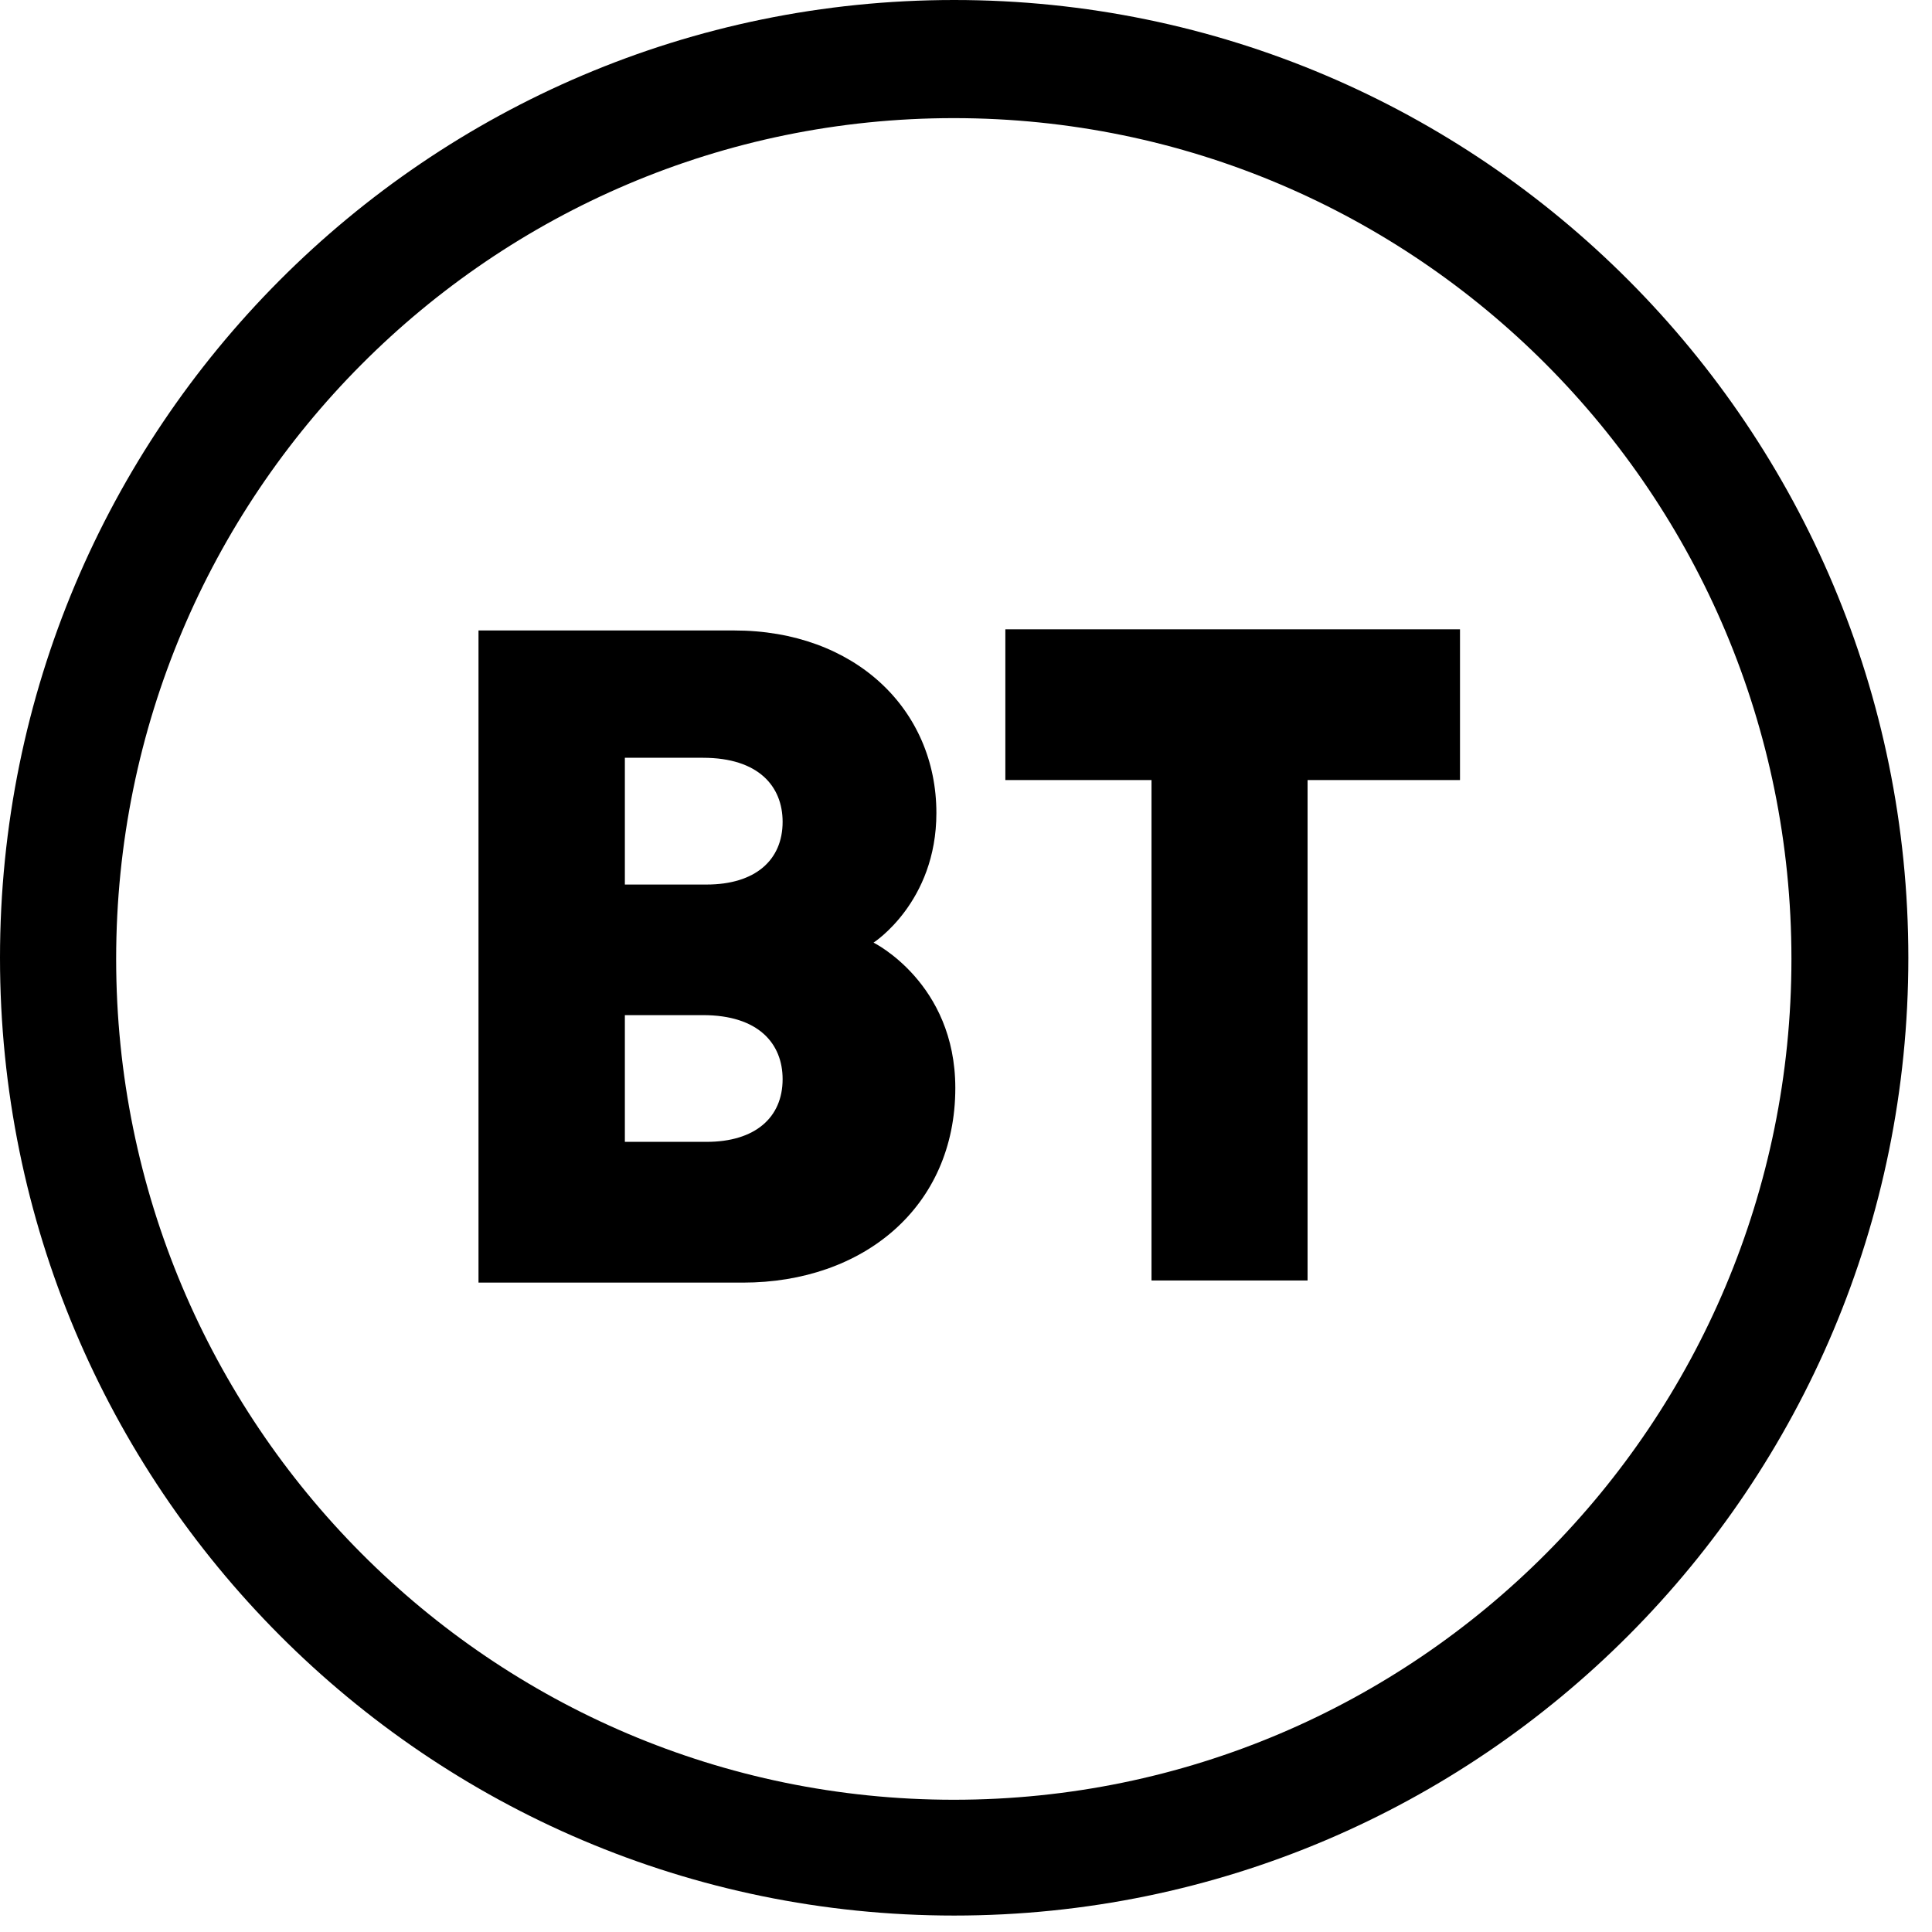
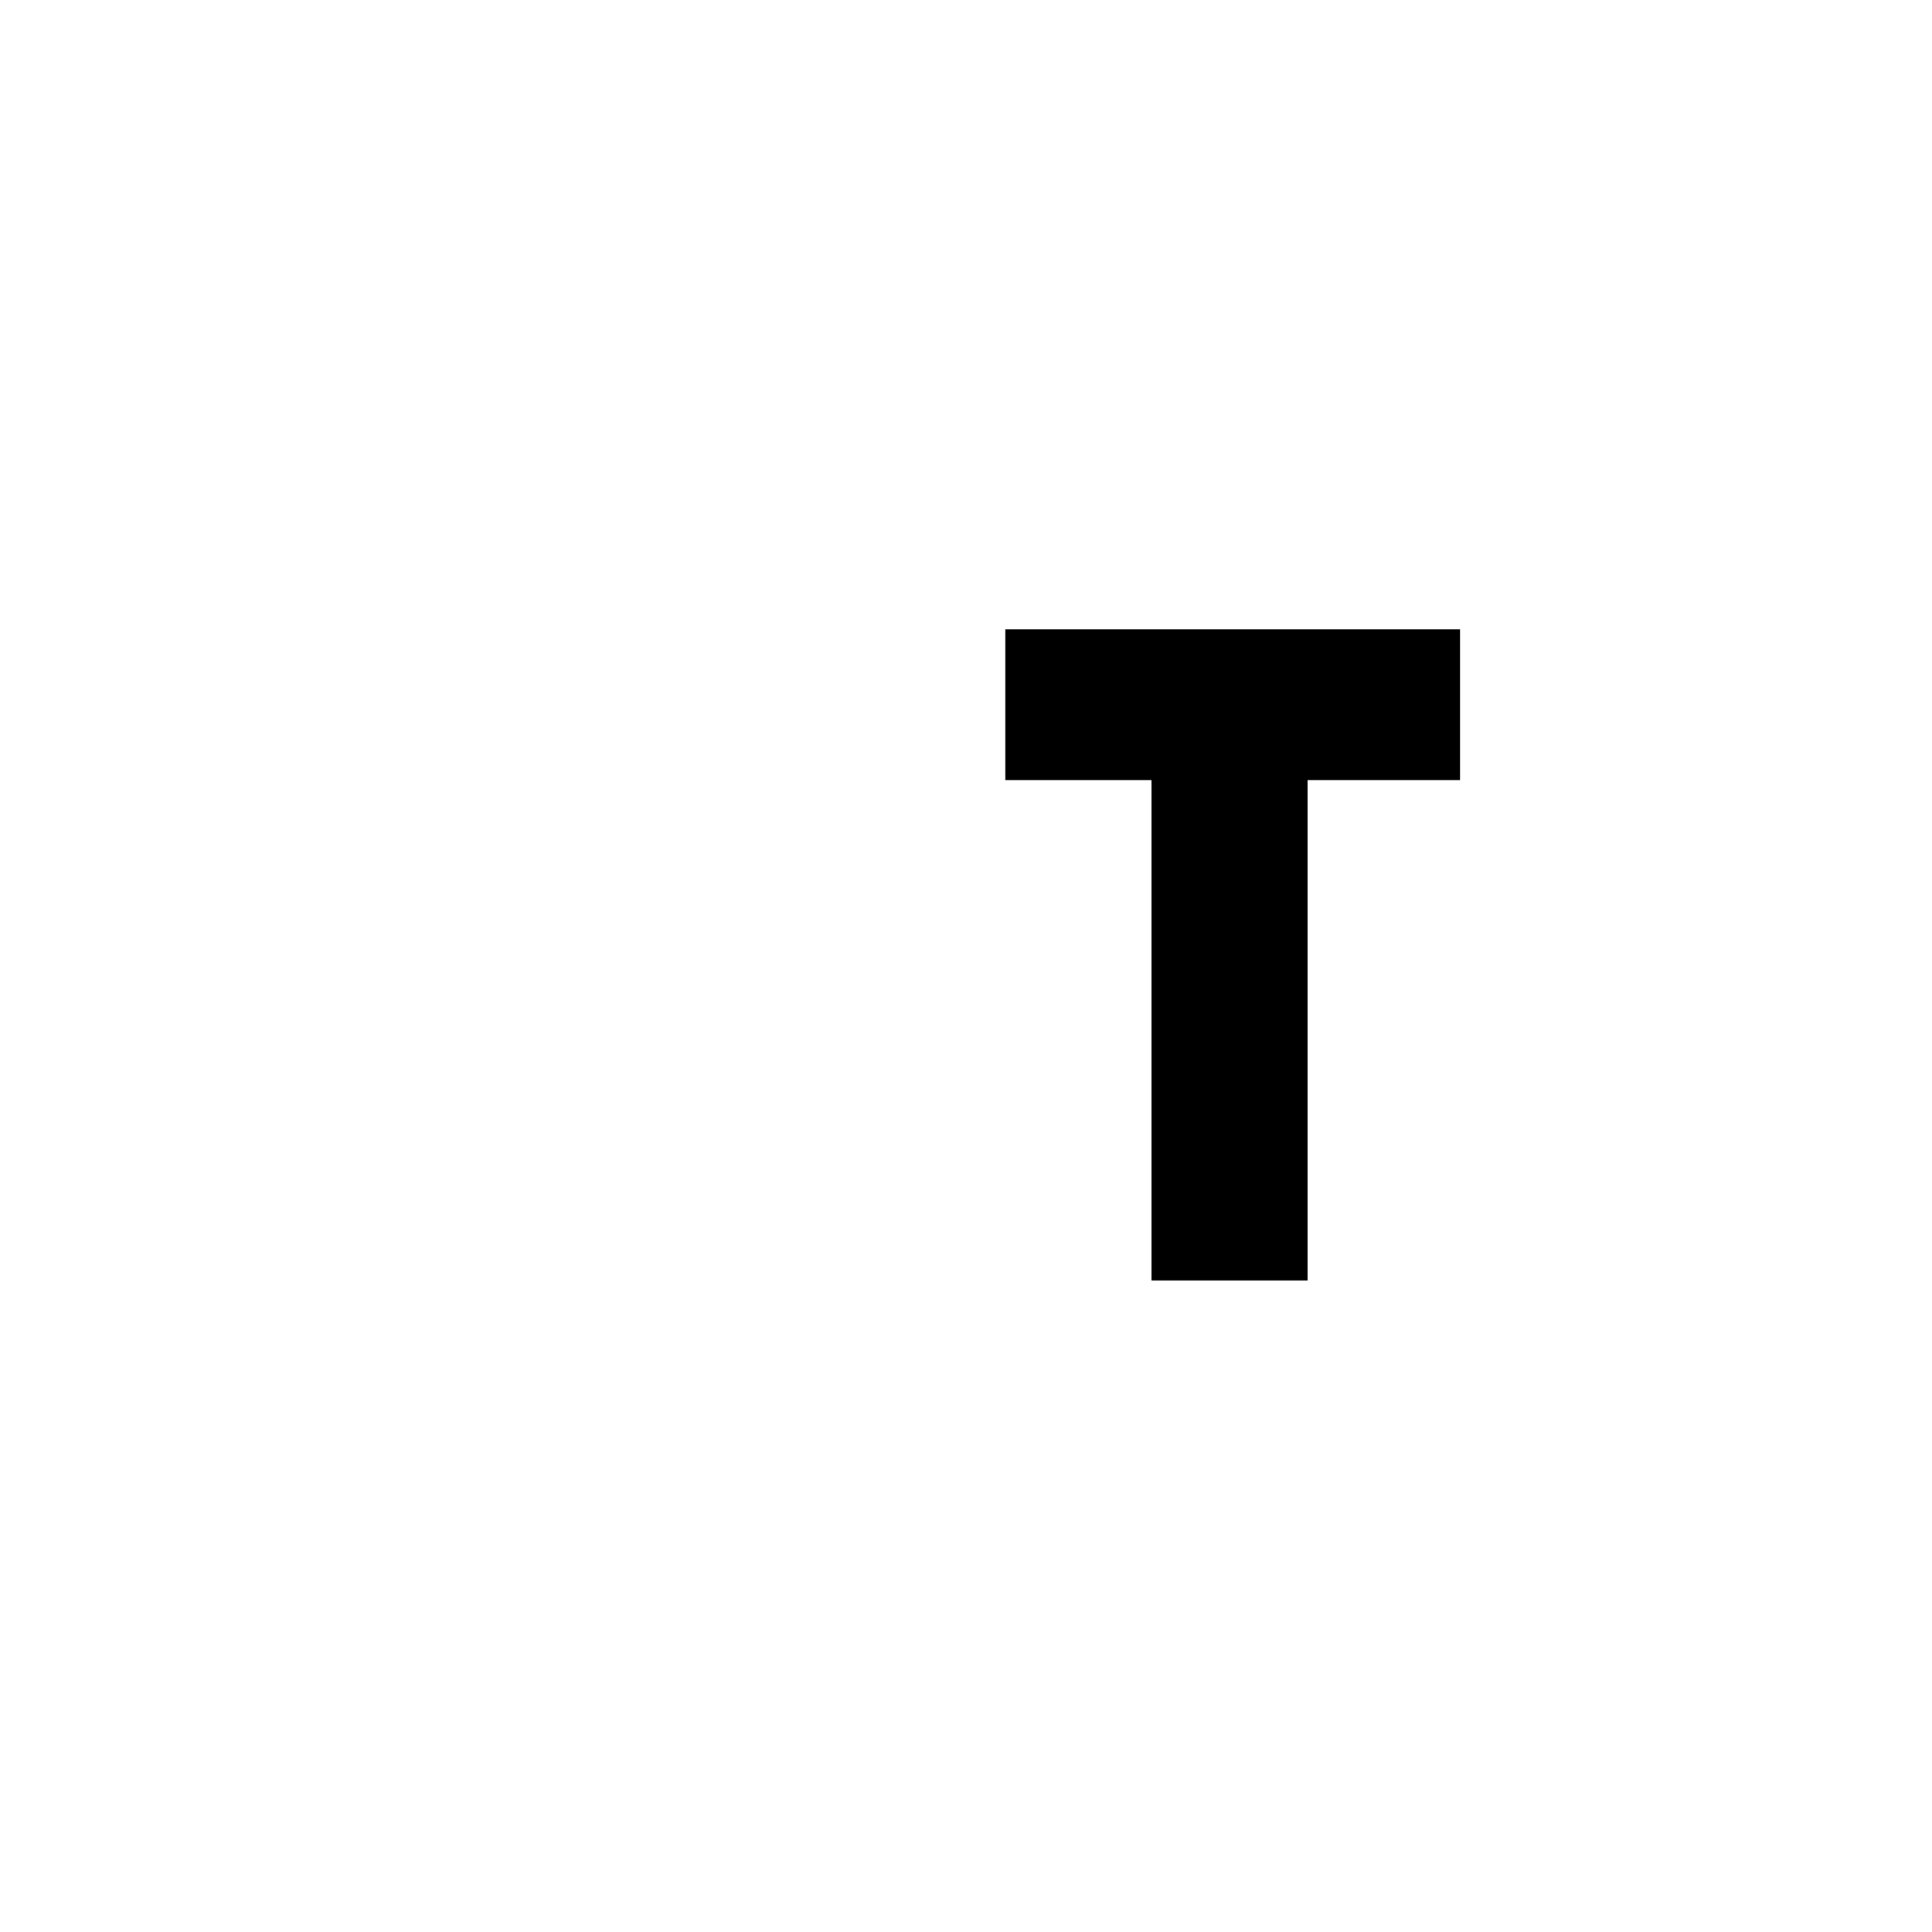
<svg xmlns="http://www.w3.org/2000/svg" fill="none" height="100%" overflow="visible" preserveAspectRatio="none" style="display: block;" viewBox="0 0 49 49" width="100%">
  <g id="Vector">
-     <path d="M24.2 0C10.833 0 0 10.874 0 24.292C0 37.709 10.833 48.583 24.2 48.583C37.567 48.583 48.4 37.704 48.4 24.292C48.4 10.879 37.562 0 24.2 0ZM24.19 2.996C35.925 2.996 45.435 12.542 45.435 24.321C45.435 36.099 35.925 45.646 24.19 45.646C12.456 45.646 2.946 36.095 2.946 24.321C2.946 12.547 12.456 2.996 24.19 2.996Z" fill="black" />
-     <path d="M12.136 15.99V32.53H18.842C21.889 32.53 24.229 30.619 24.229 27.594C24.229 24.929 22.155 23.907 22.155 23.907C22.155 23.907 23.749 22.886 23.749 20.62C23.749 17.984 21.676 15.99 18.619 15.99H12.136ZM15.848 19.219H17.829C19.239 19.219 19.849 19.944 19.849 20.844C19.849 21.816 19.152 22.434 17.921 22.434H15.848V19.219ZM15.848 25.746H17.829C19.239 25.746 19.849 26.47 19.849 27.37C19.849 28.343 19.152 28.96 17.921 28.96H15.848V25.746Z" fill="black" />
    <path d="M29.205 32.476V19.784H25.498V15.961H37.029V19.784H33.163V32.476H29.205Z" fill="black" />
  </g>
</svg>